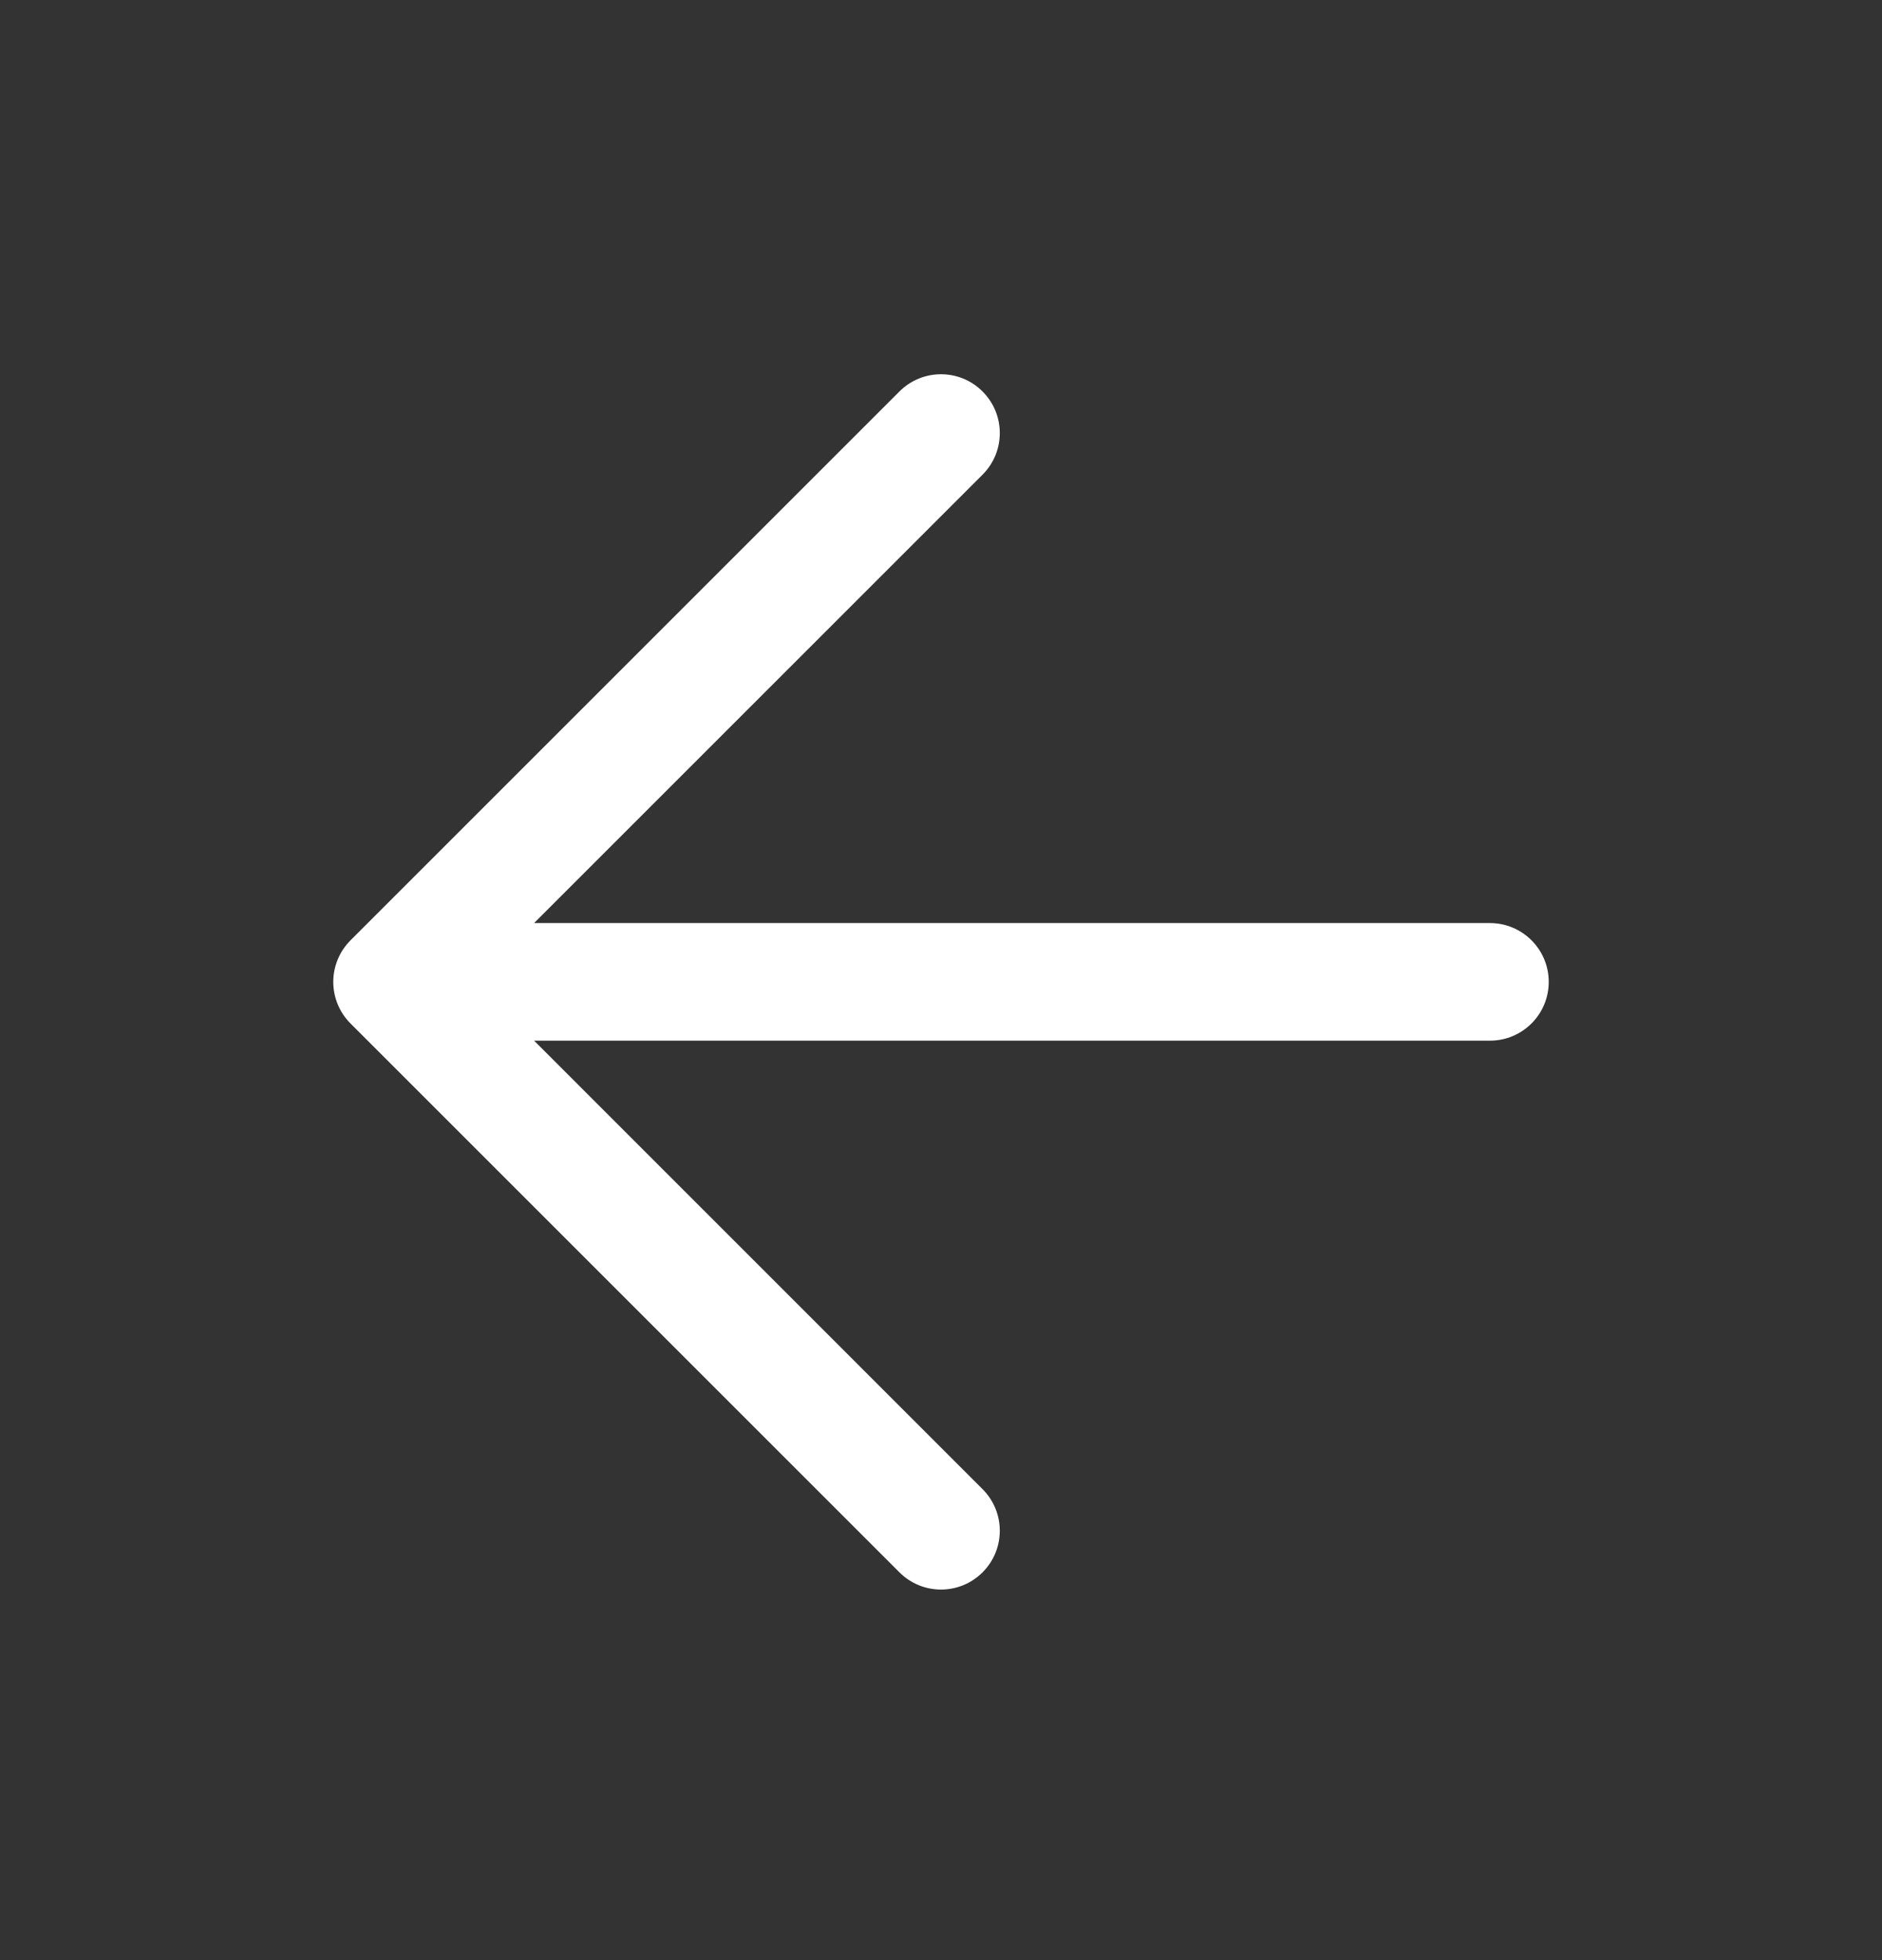
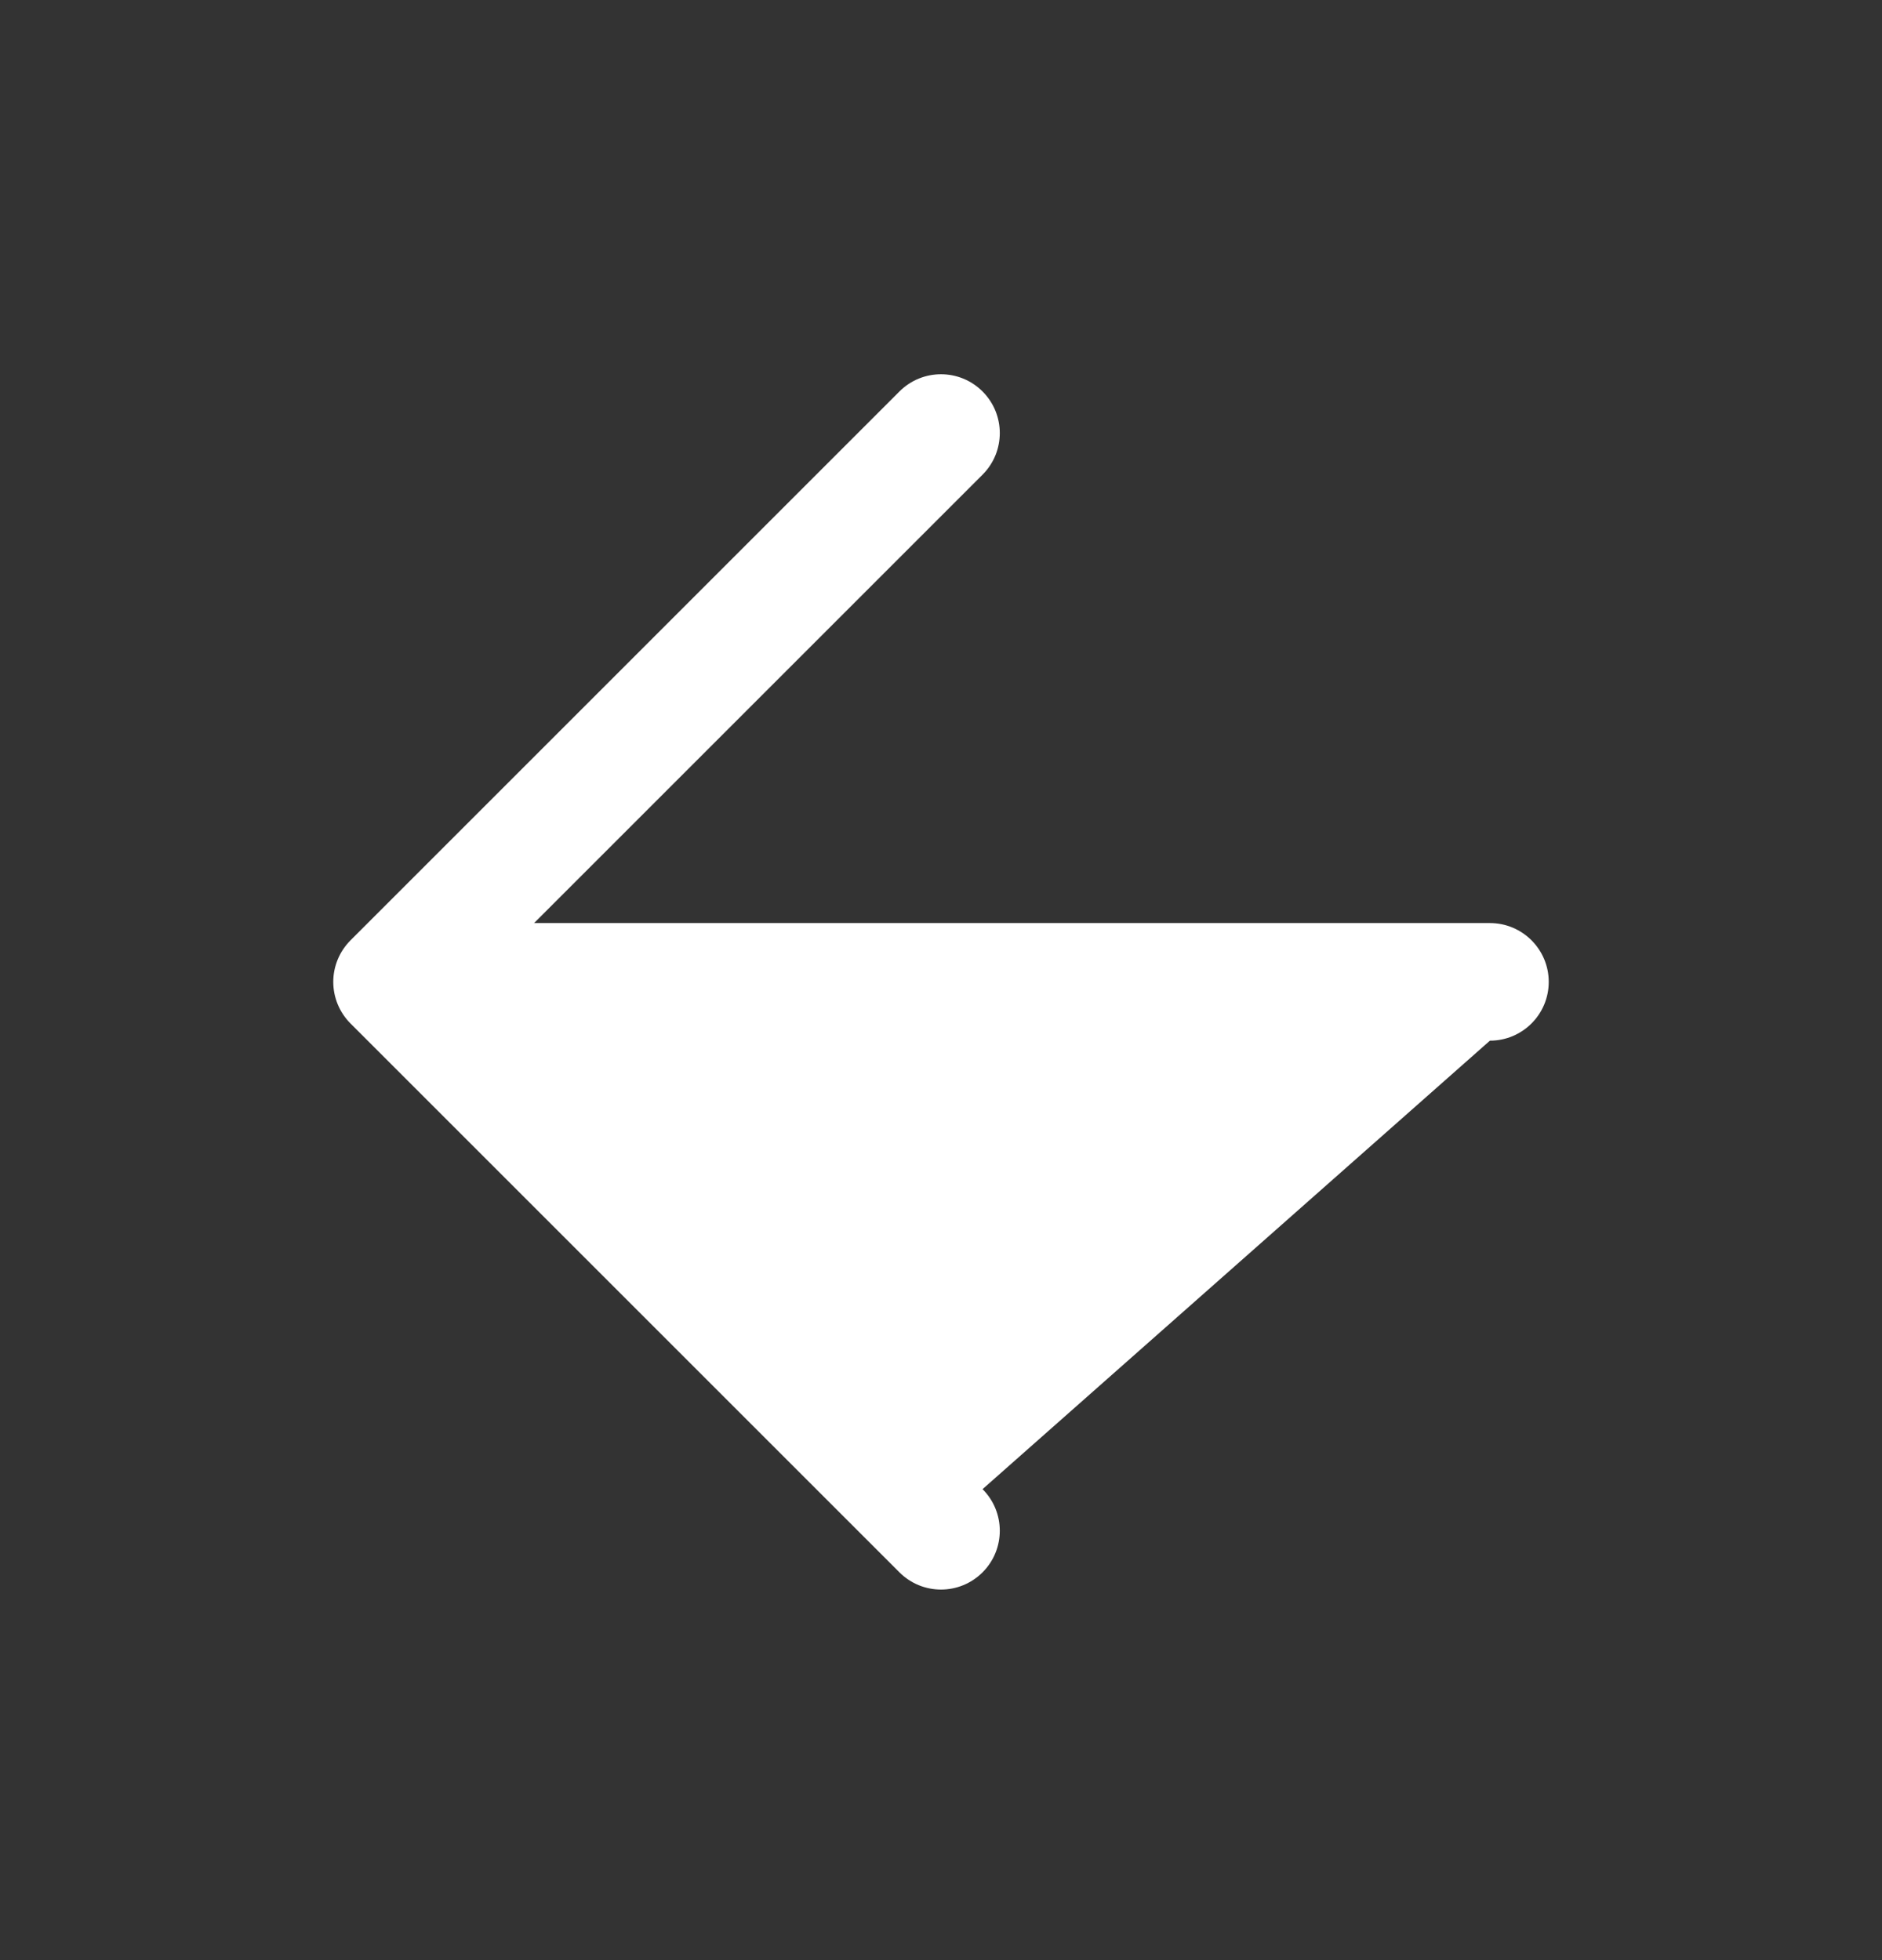
<svg xmlns="http://www.w3.org/2000/svg" width="24" height="25" viewBox="0 0 24 25" fill="none">
  <rect x="0" y="0" width="24" height="25" fill="#333333" stroke="none" />
-   <path fill-rule="evenodd" clip-rule="evenodd" d="M12.53 4.993C12.823 5.286 12.823 5.761 12.53 6.054L6.811 11.773H19C19.414 11.773 19.75 12.109 19.75 12.523C19.75 12.938 19.414 13.273 19 13.273H6.811L12.53 18.993C12.823 19.286 12.823 19.761 12.53 20.054C12.237 20.347 11.763 20.347 11.47 20.054L4.47 13.054C4.329 12.913 4.25 12.722 4.25 12.523C4.25 12.325 4.329 12.134 4.47 11.993L11.47 4.993C11.763 4.7 12.237 4.7 12.53 4.993Z" fill="white" />
+   <path fill-rule="evenodd" clip-rule="evenodd" d="M12.53 4.993C12.823 5.286 12.823 5.761 12.53 6.054L6.811 11.773H19C19.414 11.773 19.75 12.109 19.75 12.523C19.75 12.938 19.414 13.273 19 13.273L12.53 18.993C12.823 19.286 12.823 19.761 12.53 20.054C12.237 20.347 11.763 20.347 11.47 20.054L4.47 13.054C4.329 12.913 4.25 12.722 4.25 12.523C4.25 12.325 4.329 12.134 4.47 11.993L11.47 4.993C11.763 4.7 12.237 4.7 12.53 4.993Z" fill="white" />
</svg>